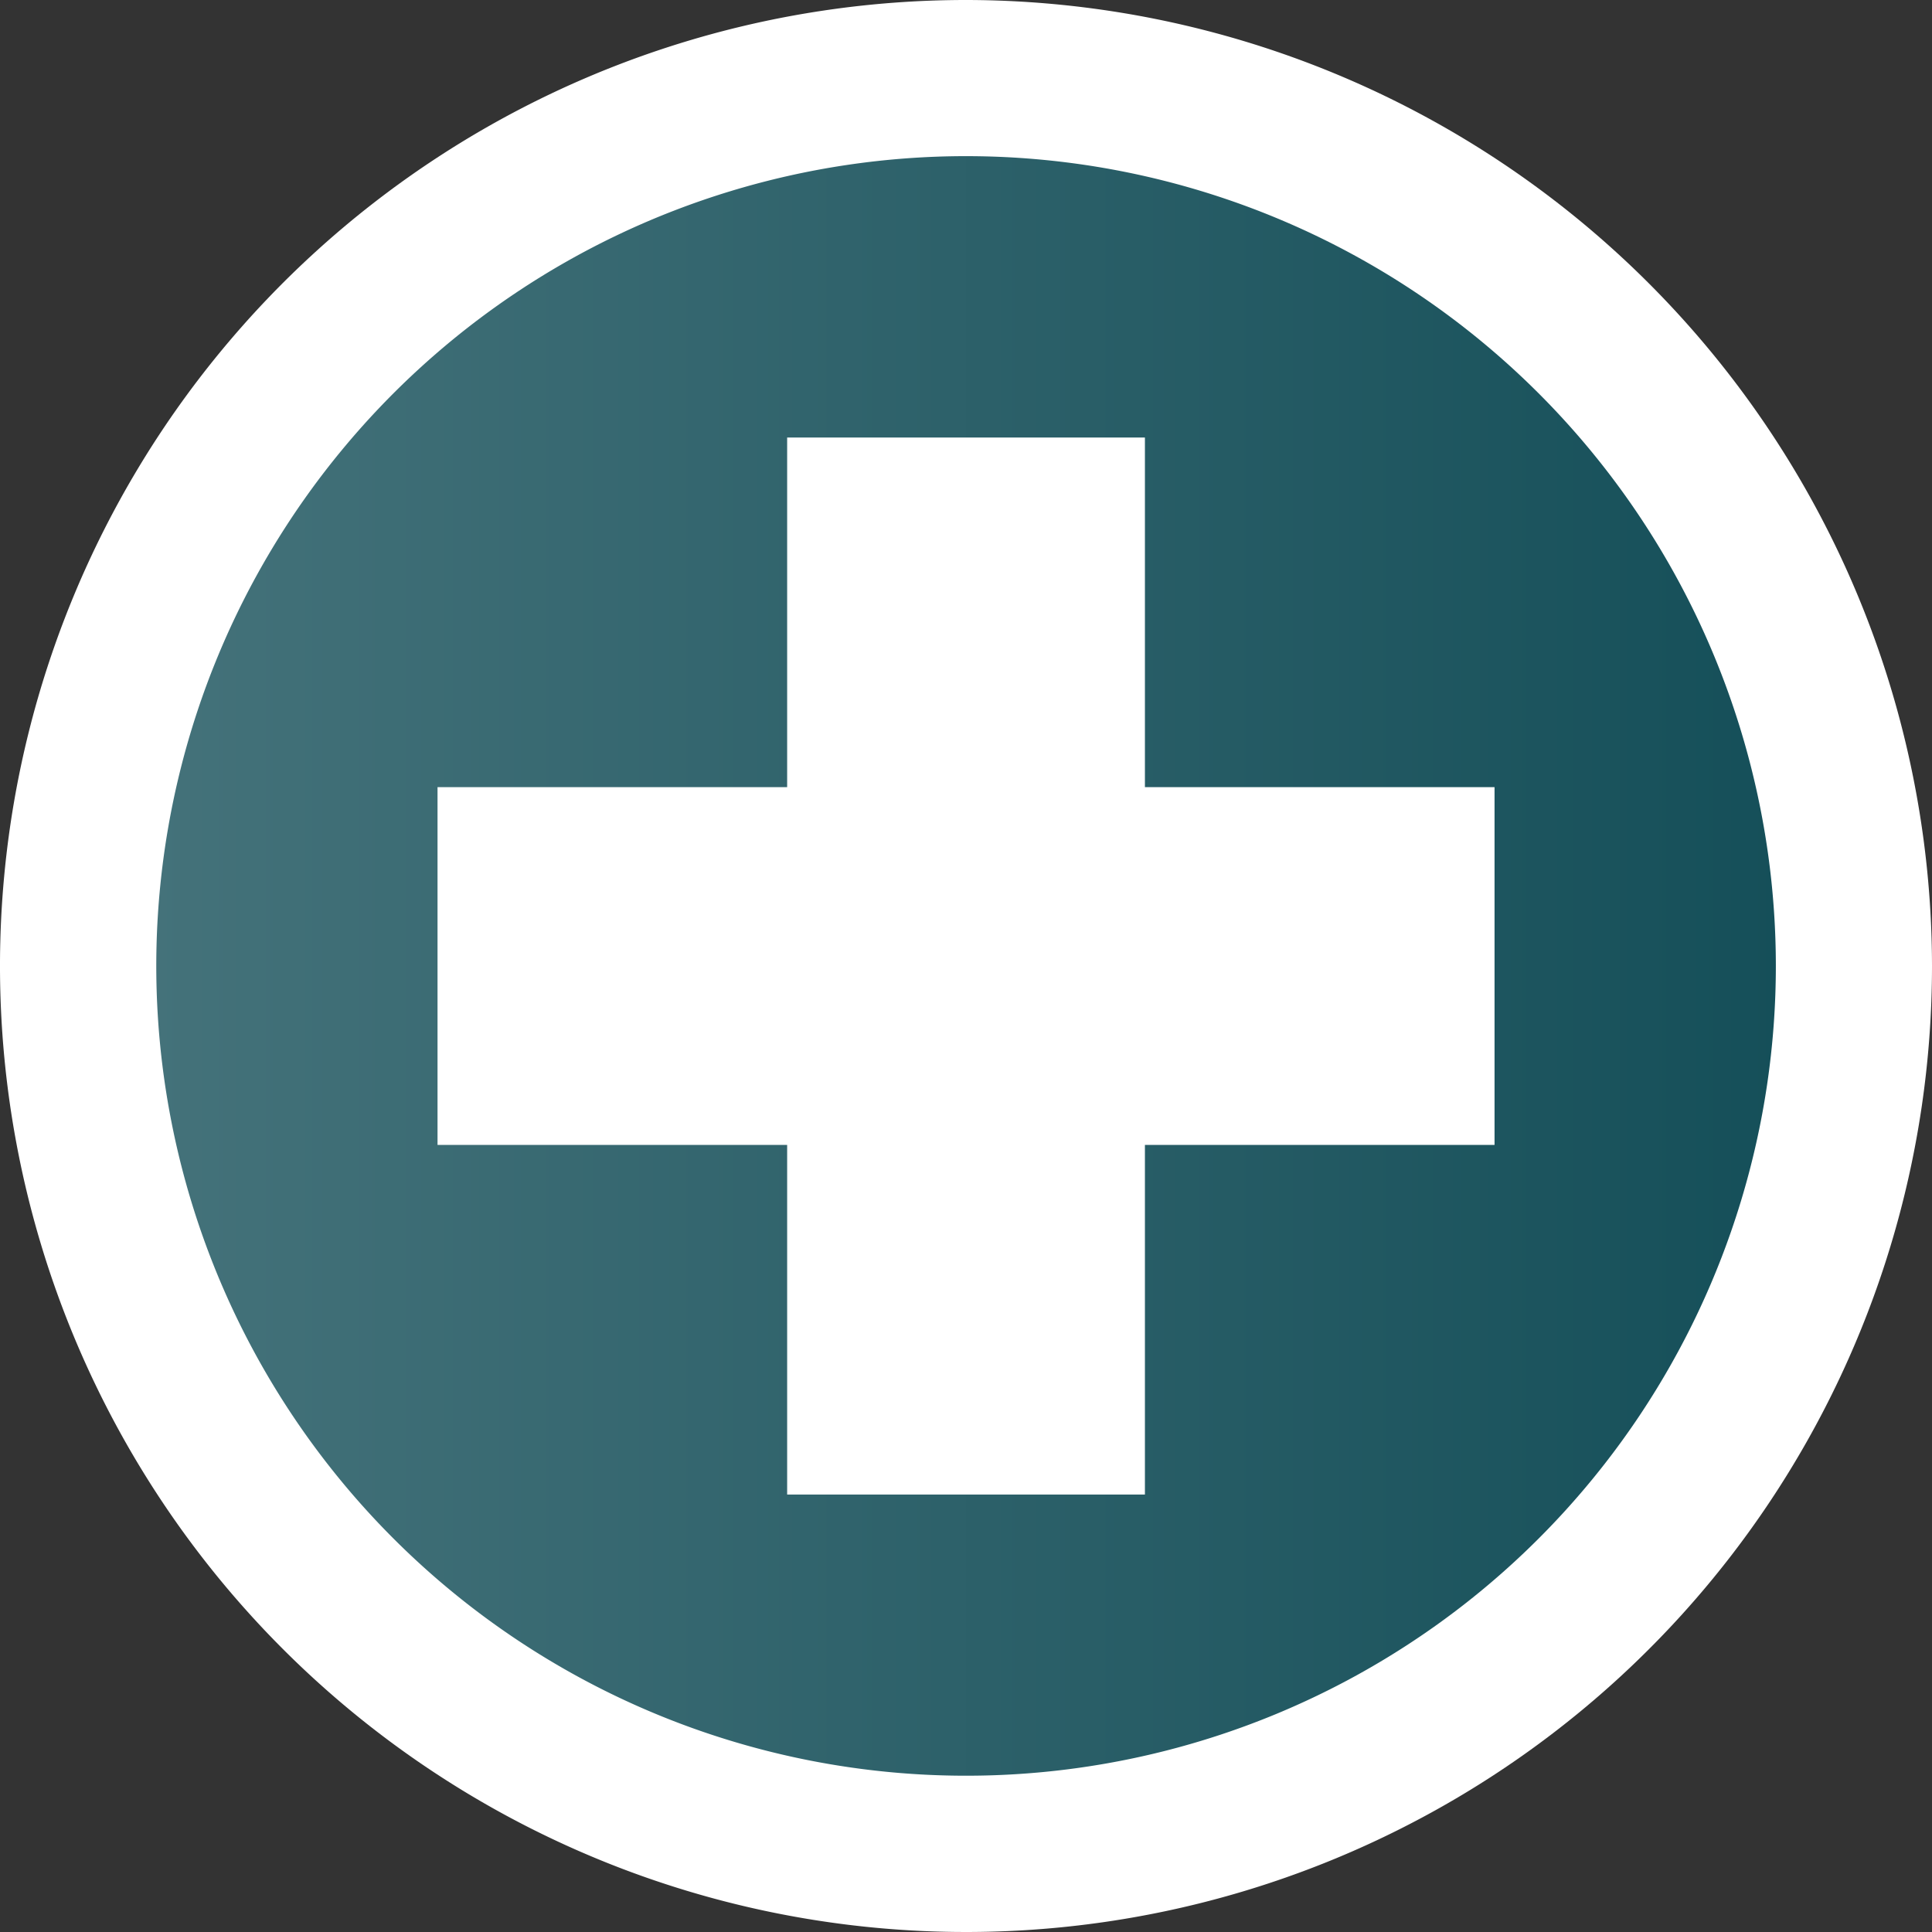
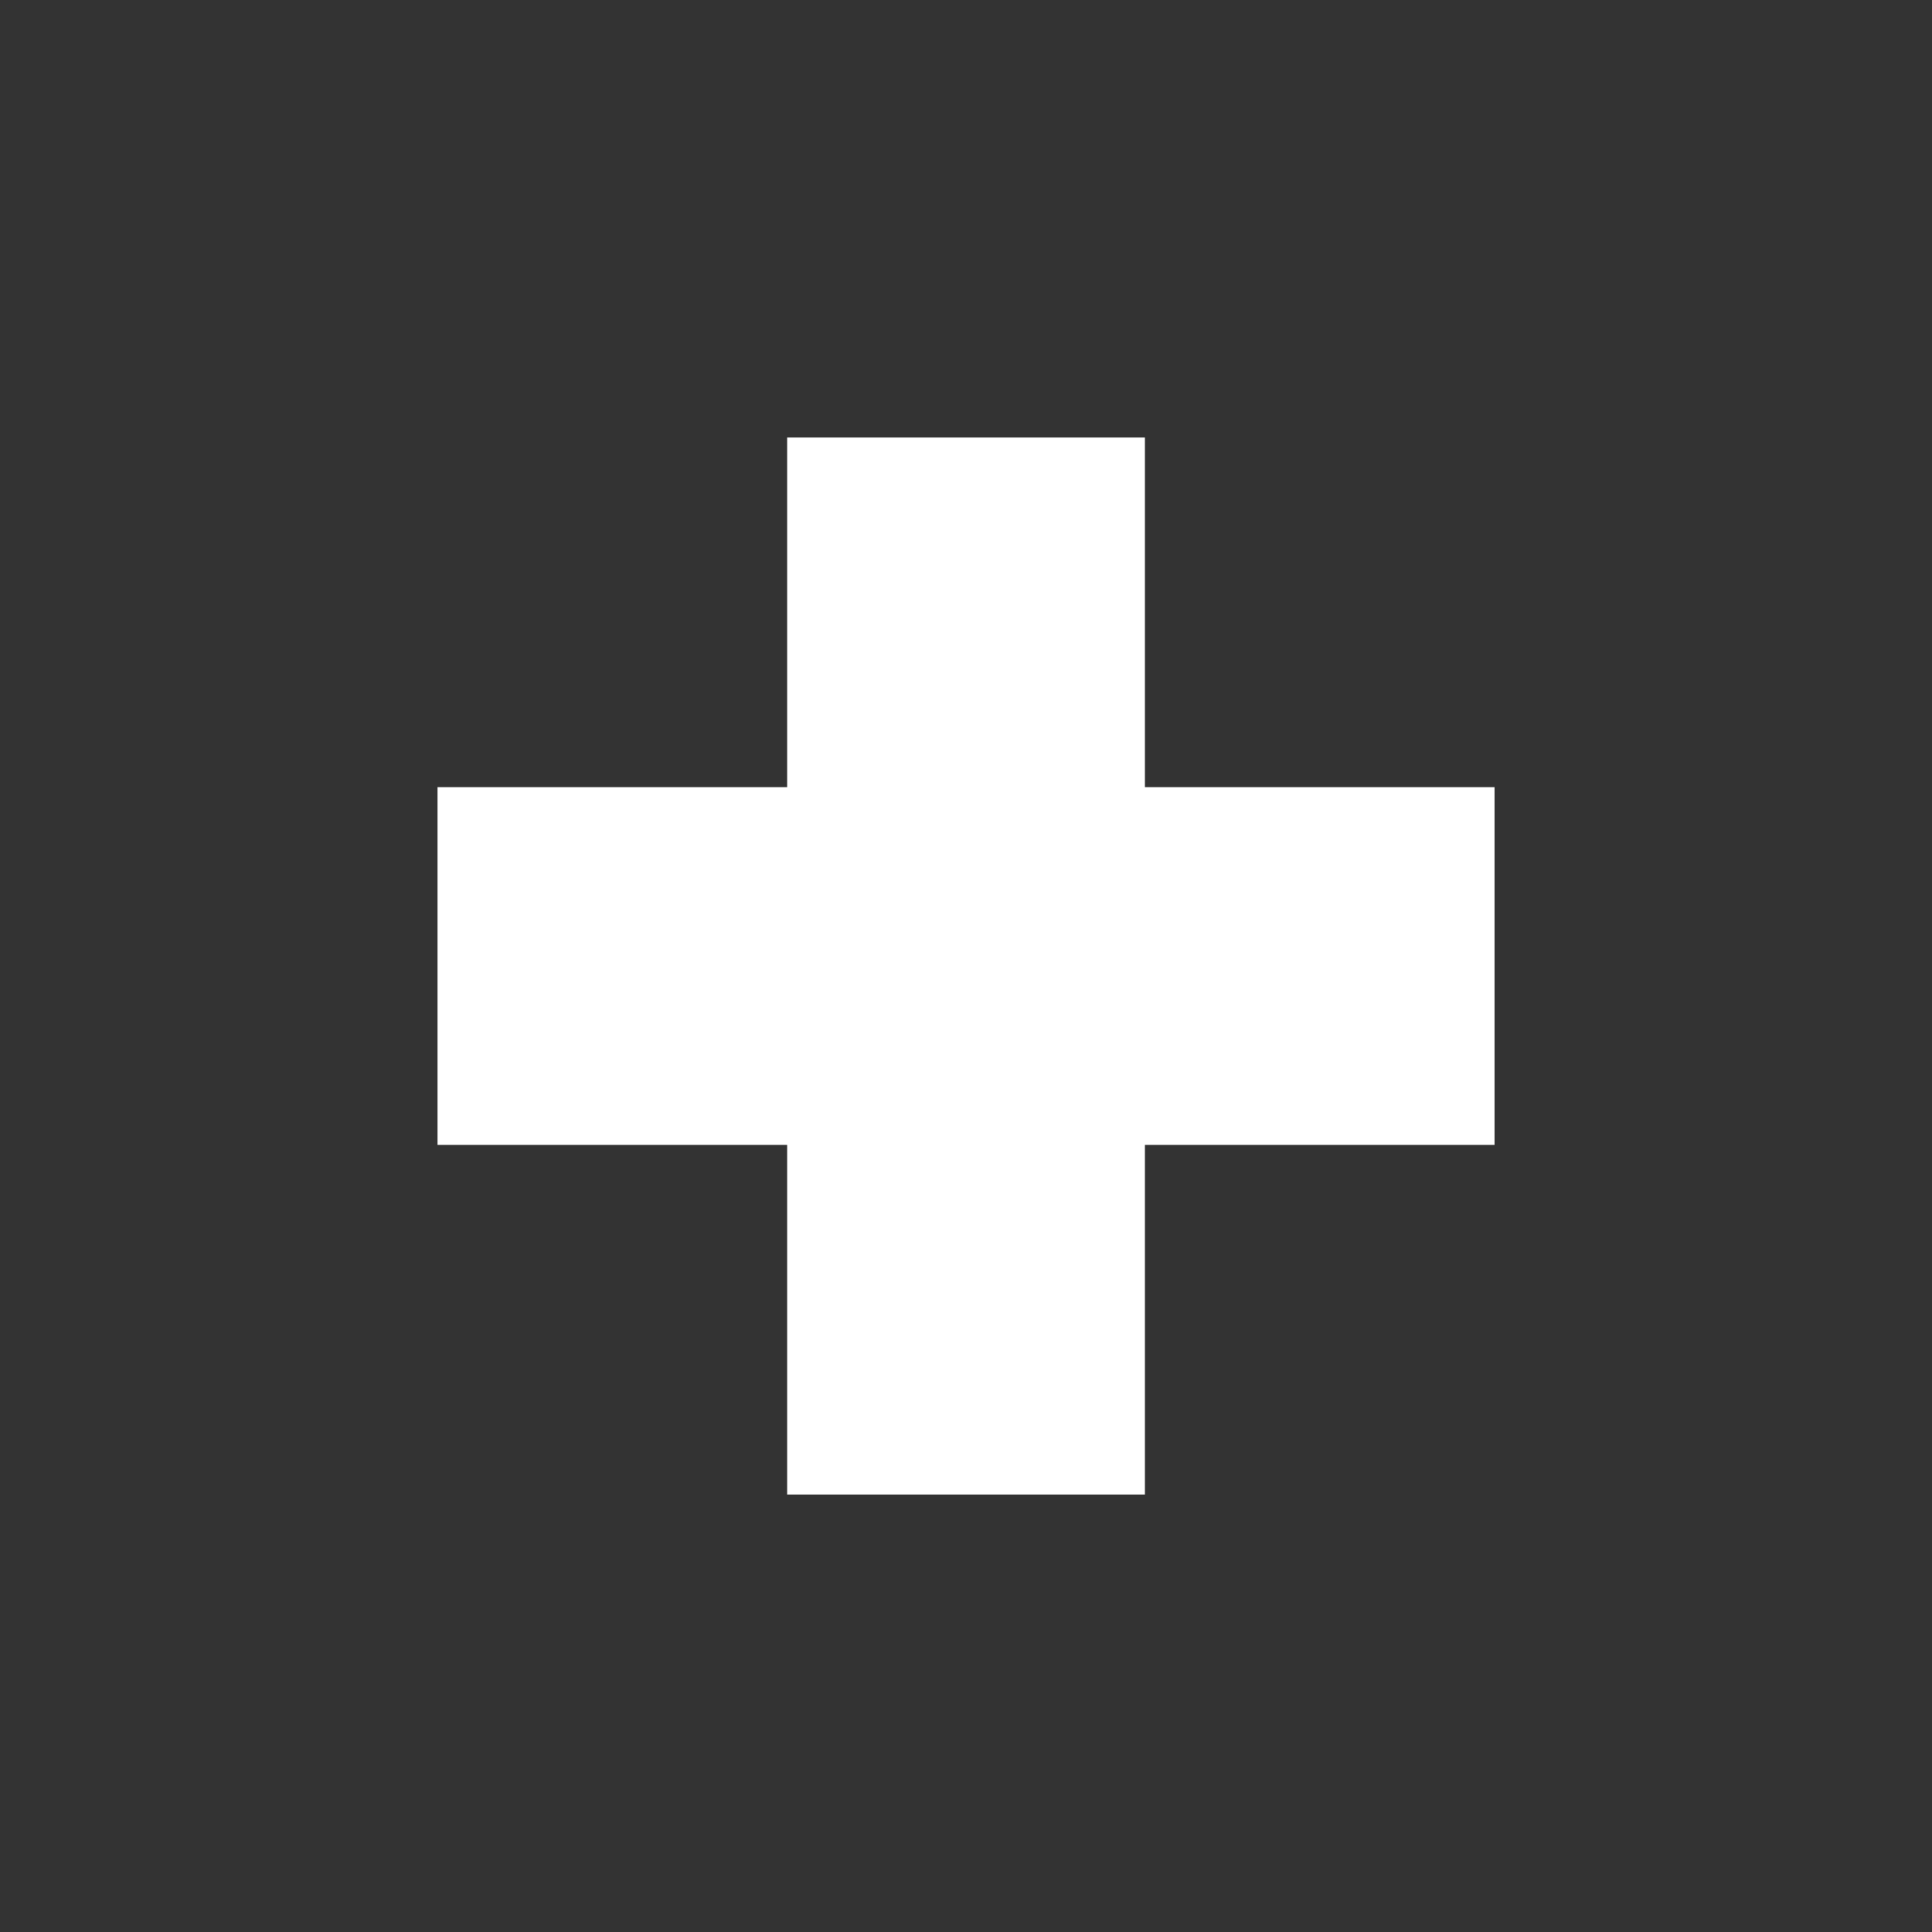
<svg xmlns="http://www.w3.org/2000/svg" data-name="Component 4 – 1" width="28.68" height="28.68" viewBox="0 0 28.68 28.68">
  <rect x="0" y="0" width="28.68" height="28.68" fill="#333333" stroke="none" />
  <defs>
    <linearGradient id="d91yk2i29a" y1=".5" x2="1" y2=".5" gradientUnits="objectBoundingBox">
      <stop offset="0" stop-color="#44727a" />
      <stop offset="1" stop-color="#154f59" />
    </linearGradient>
  </defs>
-   <path data-name="Path 42820" d="M98.66 378.163A14.34 14.34 0 1 0 113 392.5a14.356 14.356 0 0 0-14.34-14.337z" transform="translate(-84.32 -378.163)" style="fill:#fff" />
  <g data-name="Group 40186">
-     <path data-name="Path 42832" d="M110.682 392.5a12.021 12.021 0 1 1-12.022-12.019 12.022 12.022 0 0 1 12.022 12.019z" style="fill:url(#d91yk2i29a)" transform="translate(-84.32 -378.163)" />
    <g data-name="Group 40185">
      <path data-name="Rectangle 1018" transform="translate(11.685 6.495)" style="fill:#fff" d="M0 0h5.311v15.691H0z" />
      <path data-name="Rectangle 1019" transform="translate(6.495 11.685)" style="fill:#fff" d="M0 0h15.691v5.311H0z" />
    </g>
  </g>
</svg>